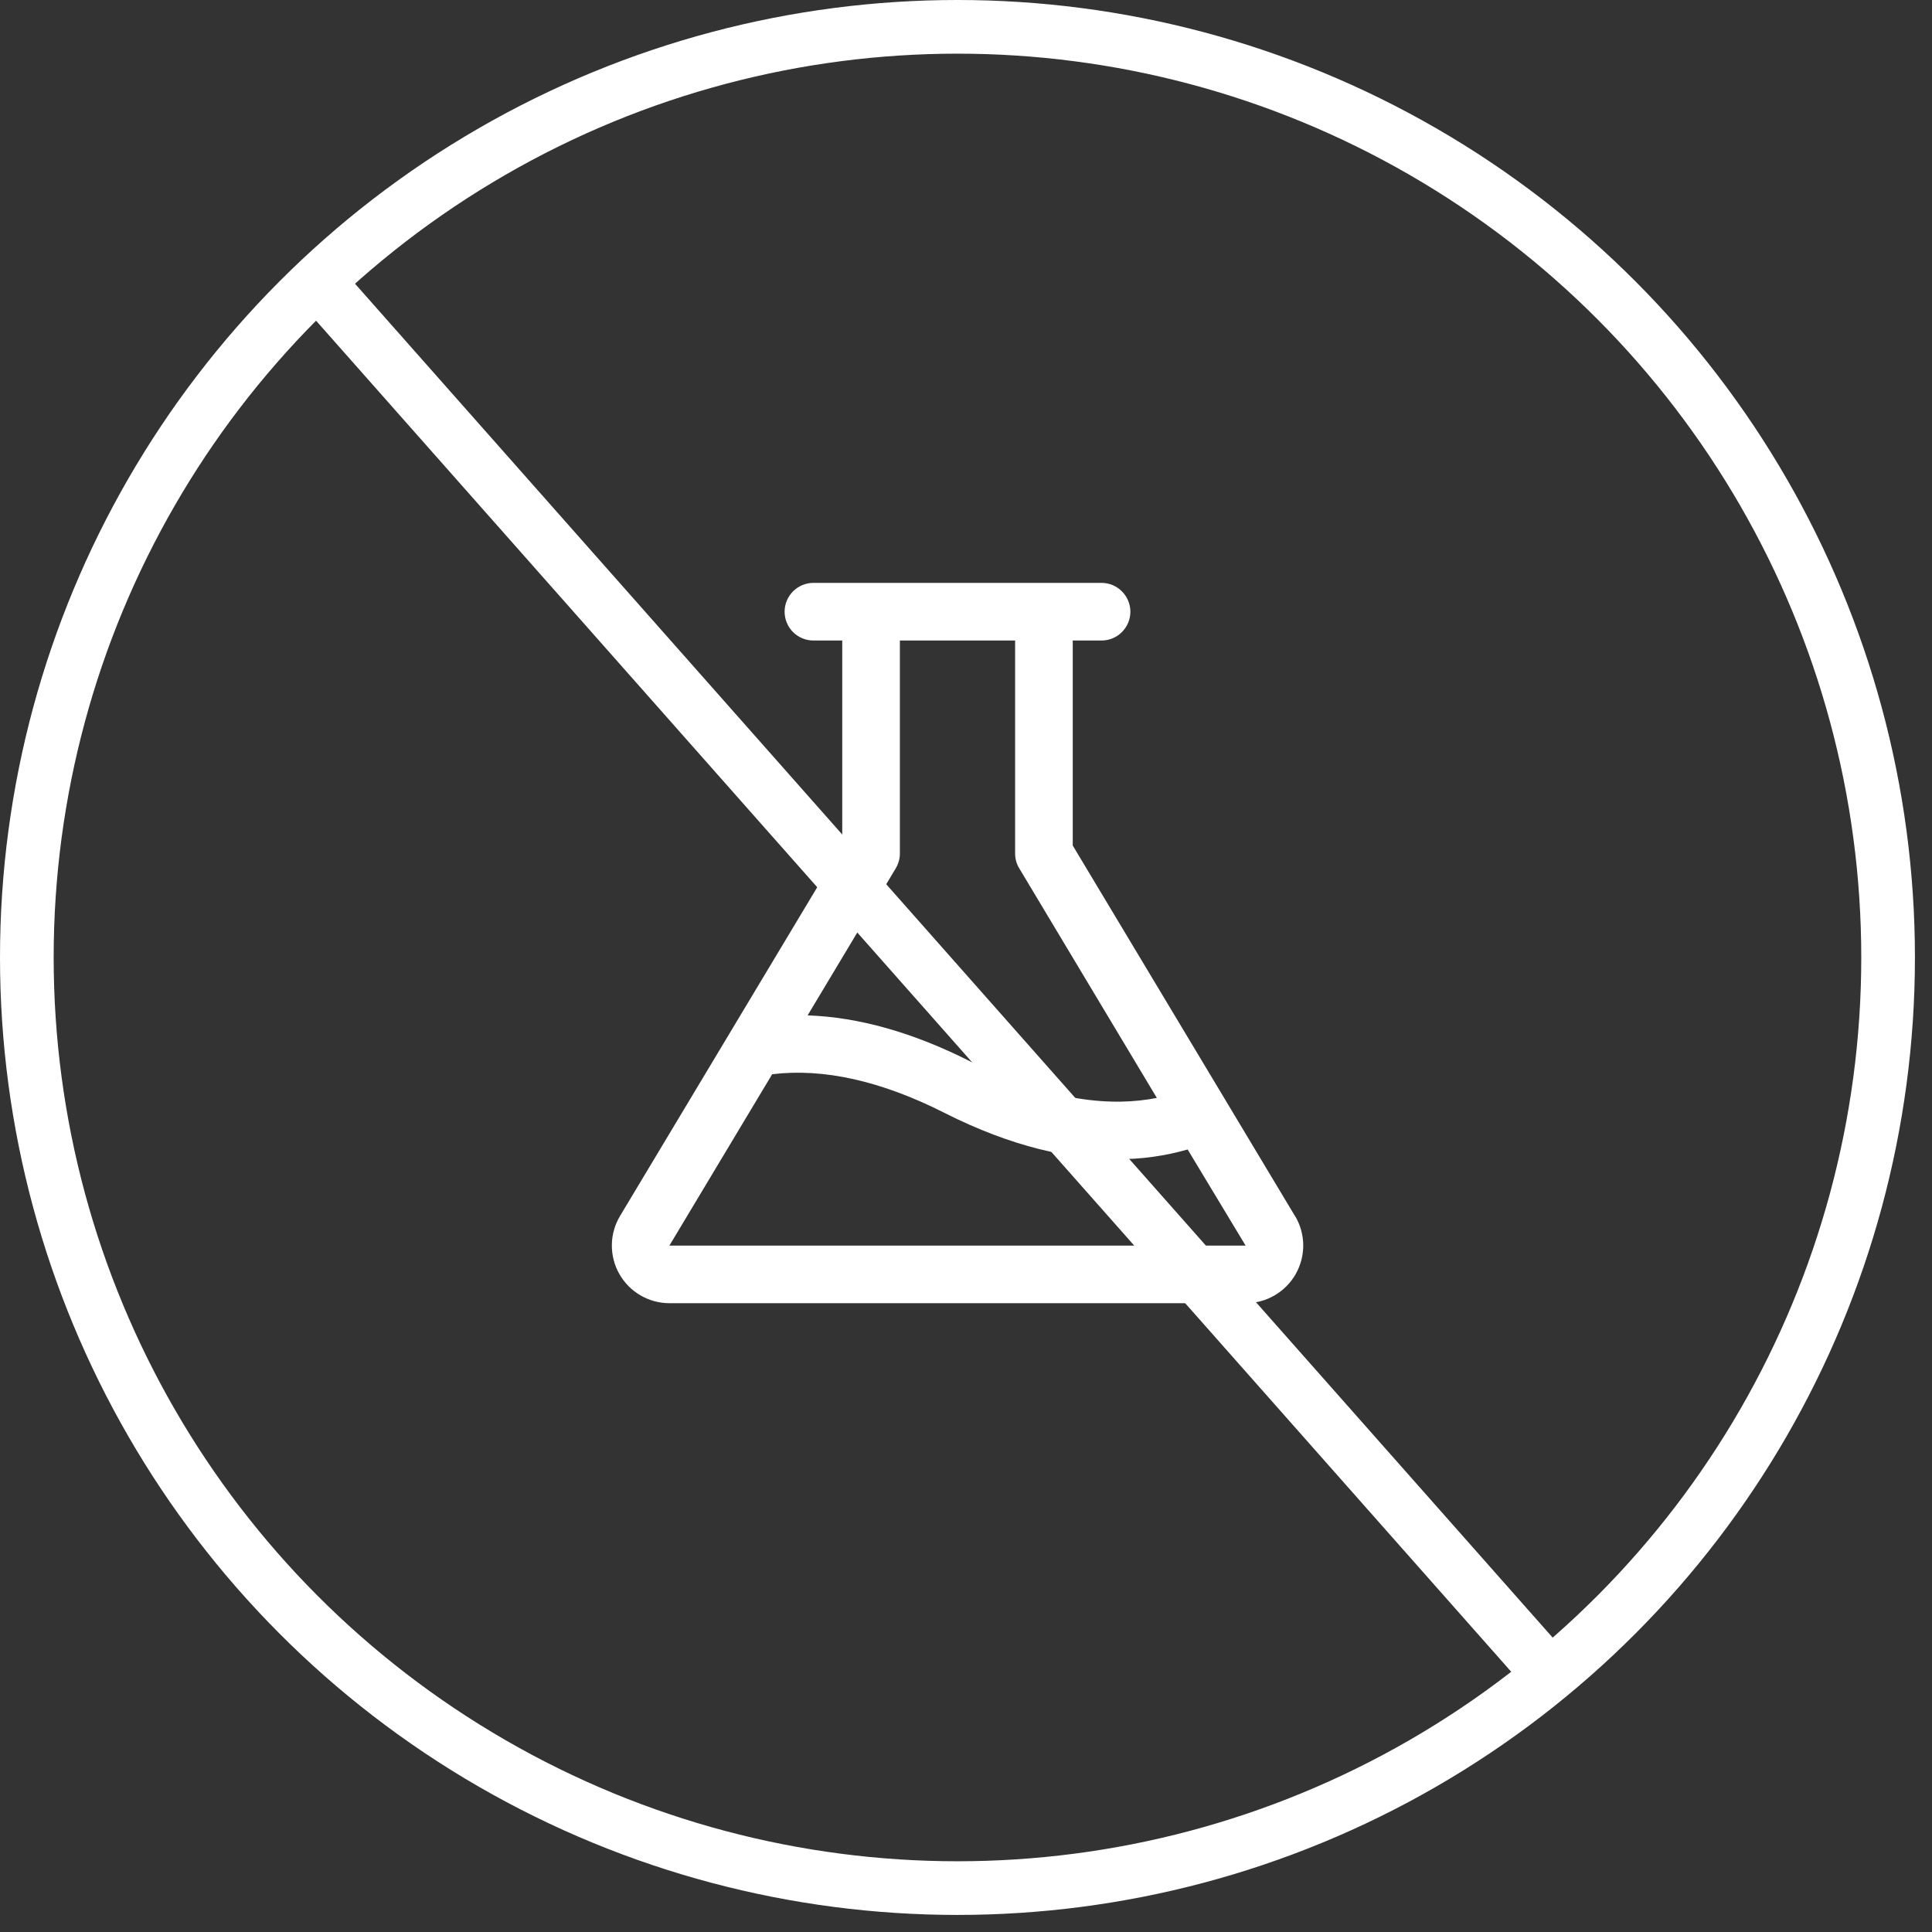
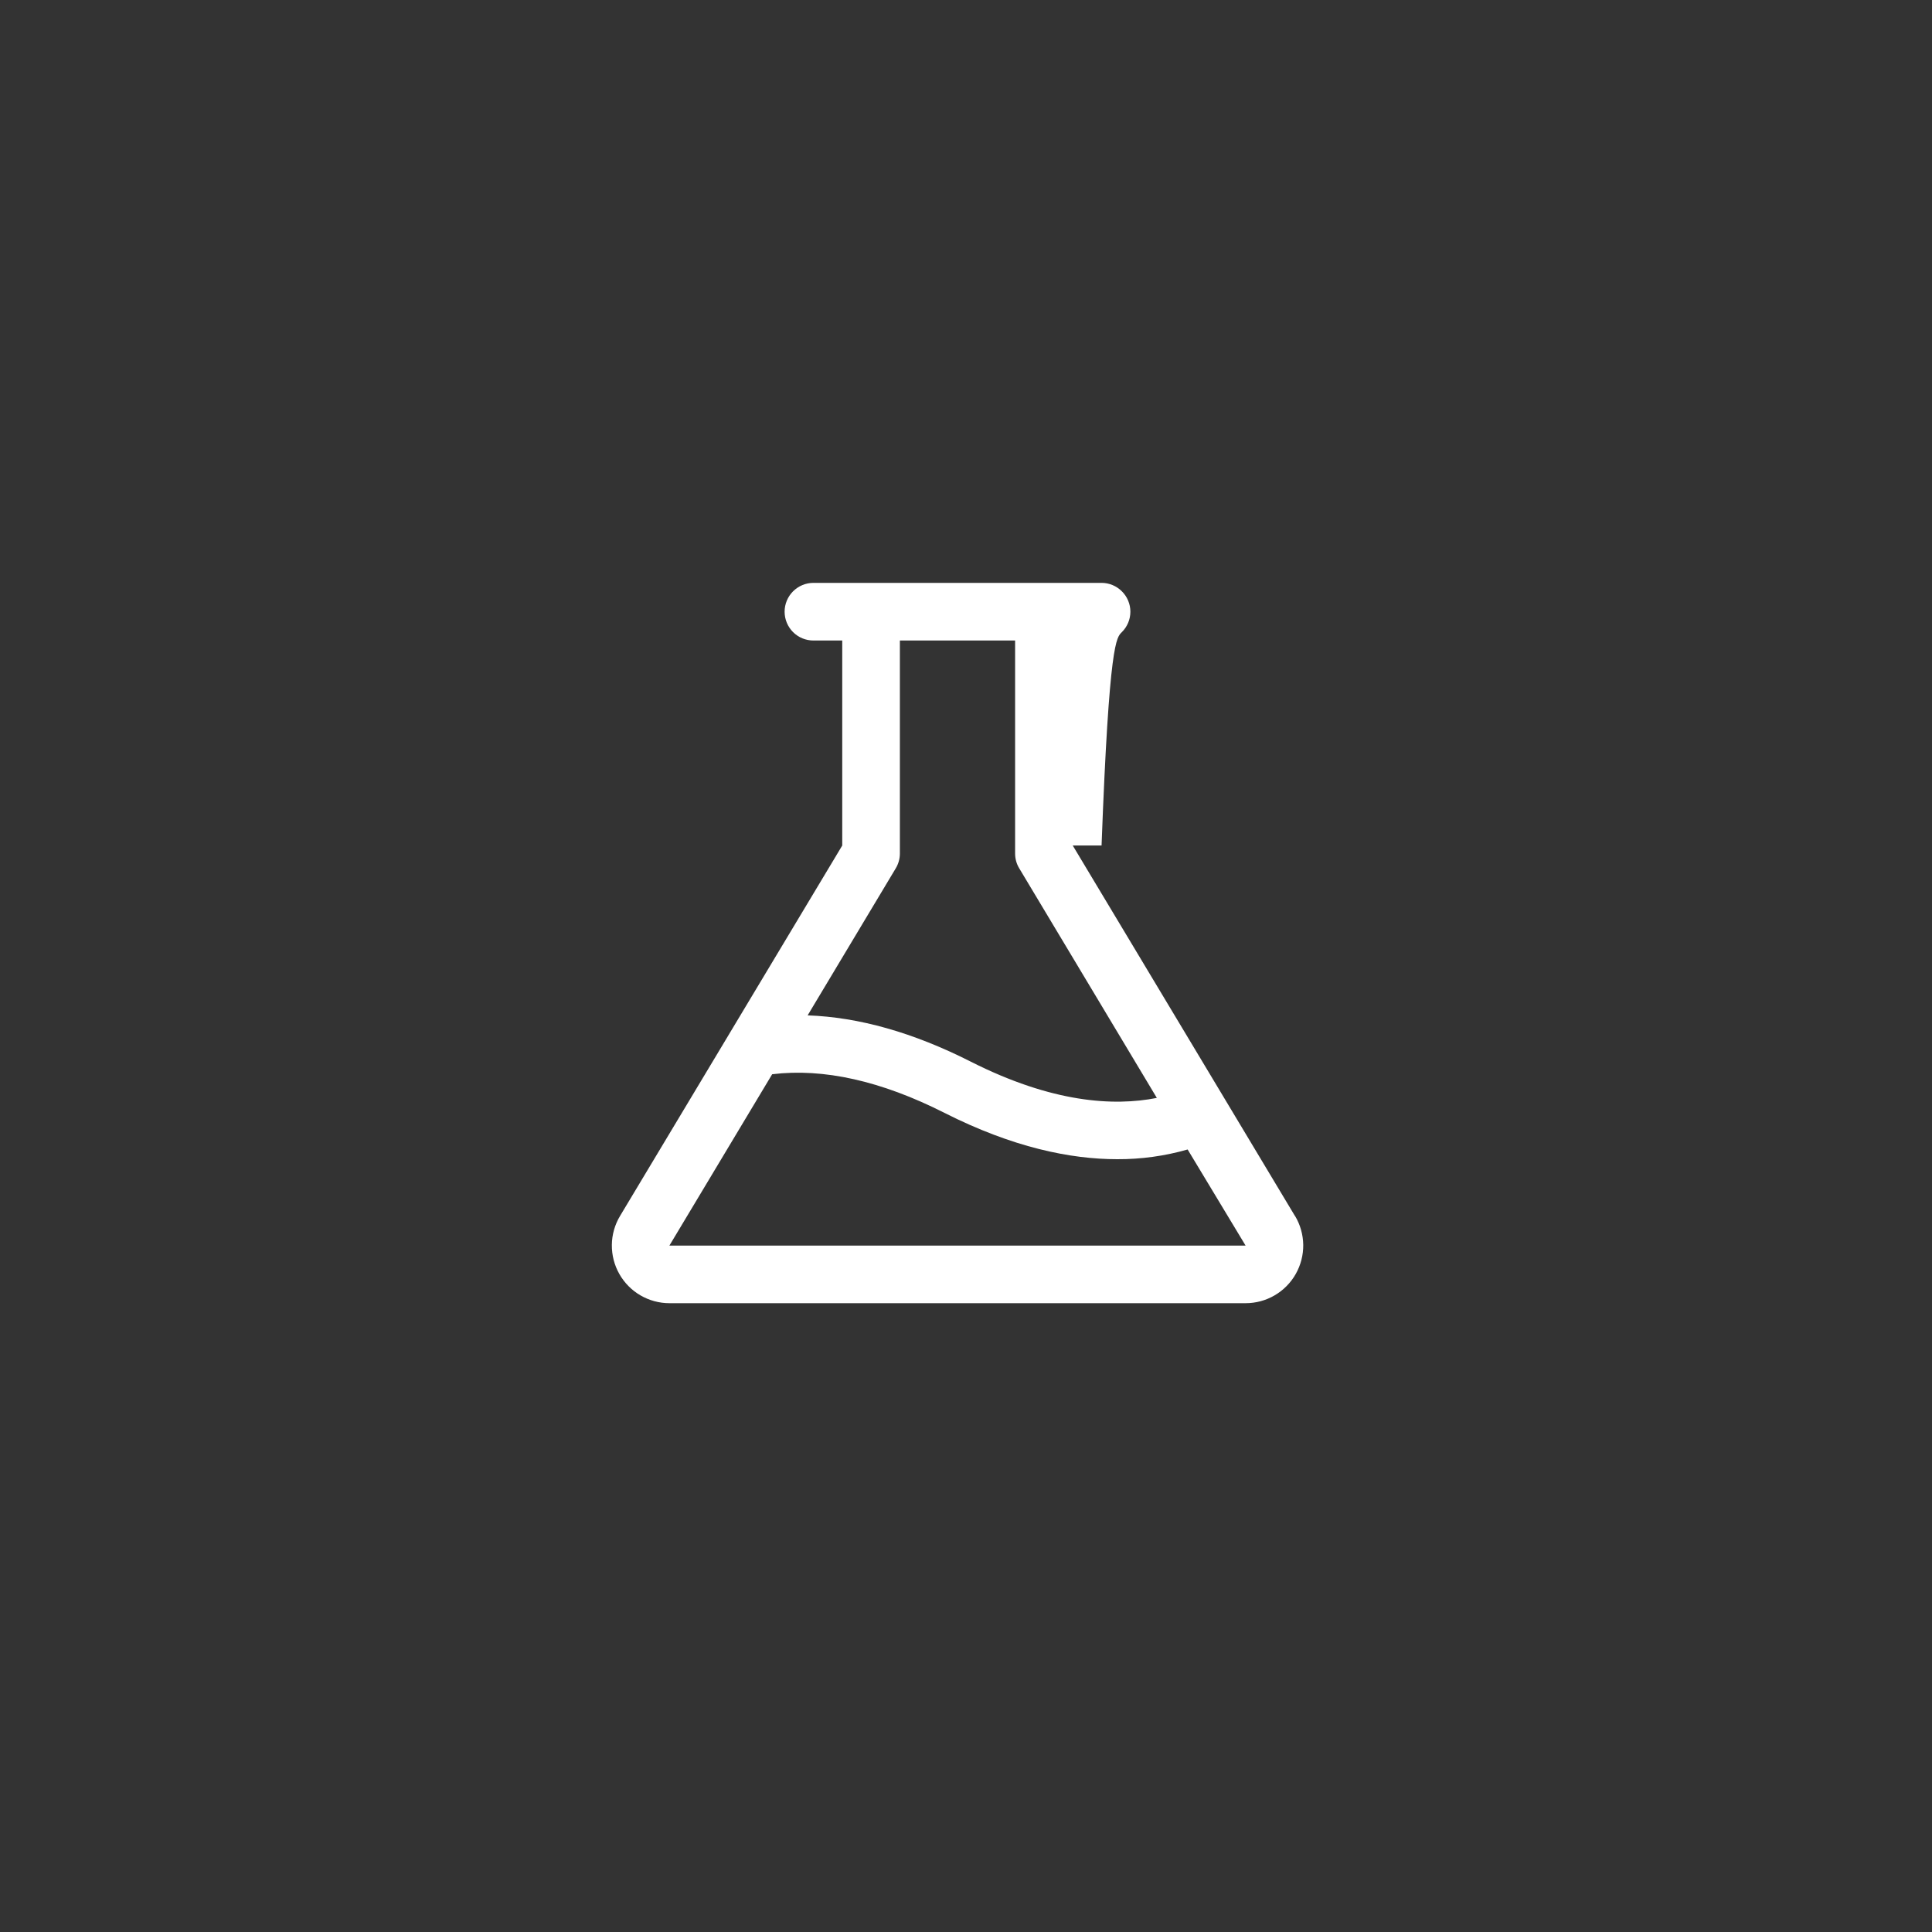
<svg xmlns="http://www.w3.org/2000/svg" fill="none" viewBox="0 0 36 36" height="36" width="36">
  <rect x="0" y="0" width="36" height="36" fill="#333333" stroke="none" />
-   <path fill="white" d="M24.129 22.657L19.989 15.755V11.935H20.526C20.668 11.935 20.805 11.879 20.905 11.778C21.006 11.677 21.063 11.541 21.063 11.398C21.063 11.256 21.006 11.119 20.905 11.019C20.805 10.918 20.668 10.861 20.526 10.861H15.157C15.014 10.861 14.878 10.918 14.777 11.019C14.677 11.119 14.62 11.256 14.62 11.398C14.62 11.541 14.677 11.677 14.777 11.778C14.878 11.879 15.014 11.935 15.157 11.935H15.694V15.755L11.554 22.657C11.456 22.82 11.403 23.006 11.401 23.196C11.399 23.385 11.446 23.573 11.54 23.738C11.633 23.903 11.769 24.041 11.932 24.136C12.096 24.232 12.283 24.283 12.473 24.283H23.21C23.4 24.283 23.587 24.233 23.751 24.137C23.915 24.041 24.051 23.904 24.144 23.739C24.238 23.573 24.286 23.386 24.284 23.196C24.281 23.006 24.229 22.82 24.131 22.657H24.129ZM16.691 16.18C16.741 16.097 16.768 16.001 16.768 15.904V11.935H18.915V15.904C18.915 16.001 18.941 16.097 18.992 16.18L21.556 20.458C20.751 20.617 19.606 20.55 18.084 19.78C17.016 19.239 16 18.953 15.049 18.92L16.691 16.18ZM12.473 23.21L14.388 20.017C15.344 19.9 16.422 20.141 17.597 20.736C18.872 21.381 19.946 21.6 20.818 21.6C21.262 21.602 21.704 21.541 22.13 21.419L23.21 23.21H12.473Z" />
-   <path stroke="white" d="M5.947 5.286L28.743 31.056" />
-   <circle stroke="white" r="17.341" cy="17.841" cx="17.841" />
+   <path fill="white" d="M24.129 22.657L19.989 15.755H20.526C20.668 11.935 20.805 11.879 20.905 11.778C21.006 11.677 21.063 11.541 21.063 11.398C21.063 11.256 21.006 11.119 20.905 11.019C20.805 10.918 20.668 10.861 20.526 10.861H15.157C15.014 10.861 14.878 10.918 14.777 11.019C14.677 11.119 14.62 11.256 14.62 11.398C14.62 11.541 14.677 11.677 14.777 11.778C14.878 11.879 15.014 11.935 15.157 11.935H15.694V15.755L11.554 22.657C11.456 22.82 11.403 23.006 11.401 23.196C11.399 23.385 11.446 23.573 11.54 23.738C11.633 23.903 11.769 24.041 11.932 24.136C12.096 24.232 12.283 24.283 12.473 24.283H23.21C23.4 24.283 23.587 24.233 23.751 24.137C23.915 24.041 24.051 23.904 24.144 23.739C24.238 23.573 24.286 23.386 24.284 23.196C24.281 23.006 24.229 22.82 24.131 22.657H24.129ZM16.691 16.18C16.741 16.097 16.768 16.001 16.768 15.904V11.935H18.915V15.904C18.915 16.001 18.941 16.097 18.992 16.18L21.556 20.458C20.751 20.617 19.606 20.55 18.084 19.78C17.016 19.239 16 18.953 15.049 18.92L16.691 16.18ZM12.473 23.21L14.388 20.017C15.344 19.9 16.422 20.141 17.597 20.736C18.872 21.381 19.946 21.6 20.818 21.6C21.262 21.602 21.704 21.541 22.13 21.419L23.21 23.21H12.473Z" />
</svg>